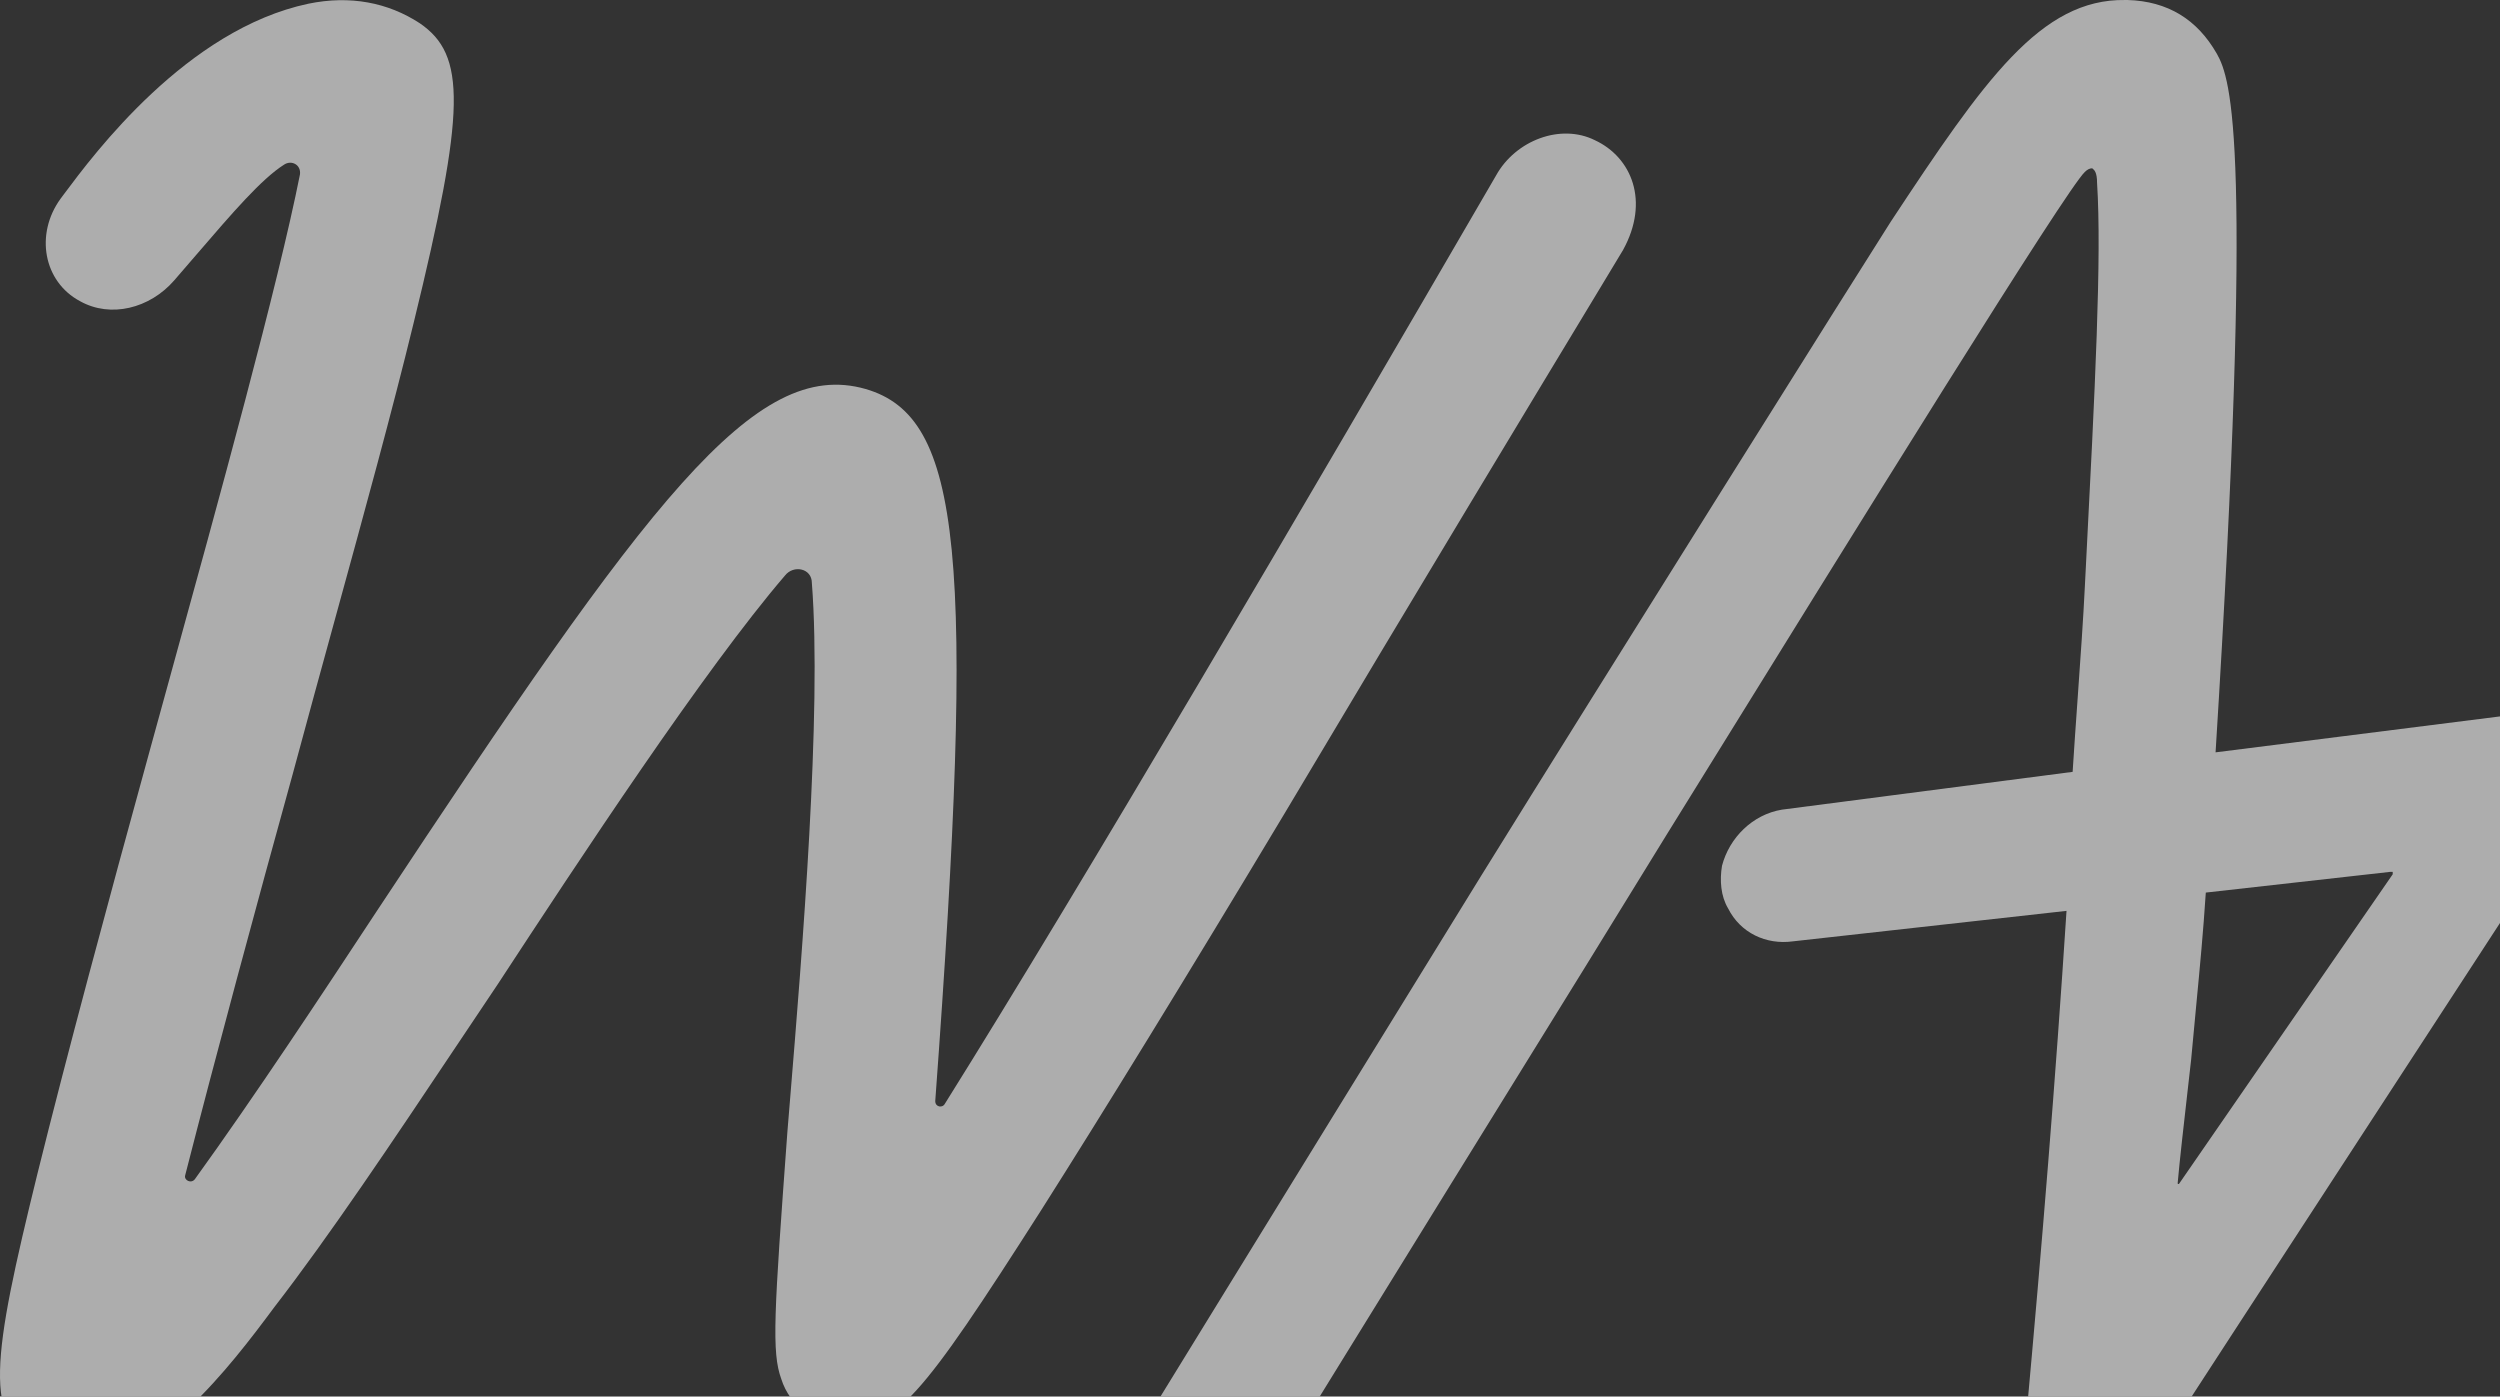
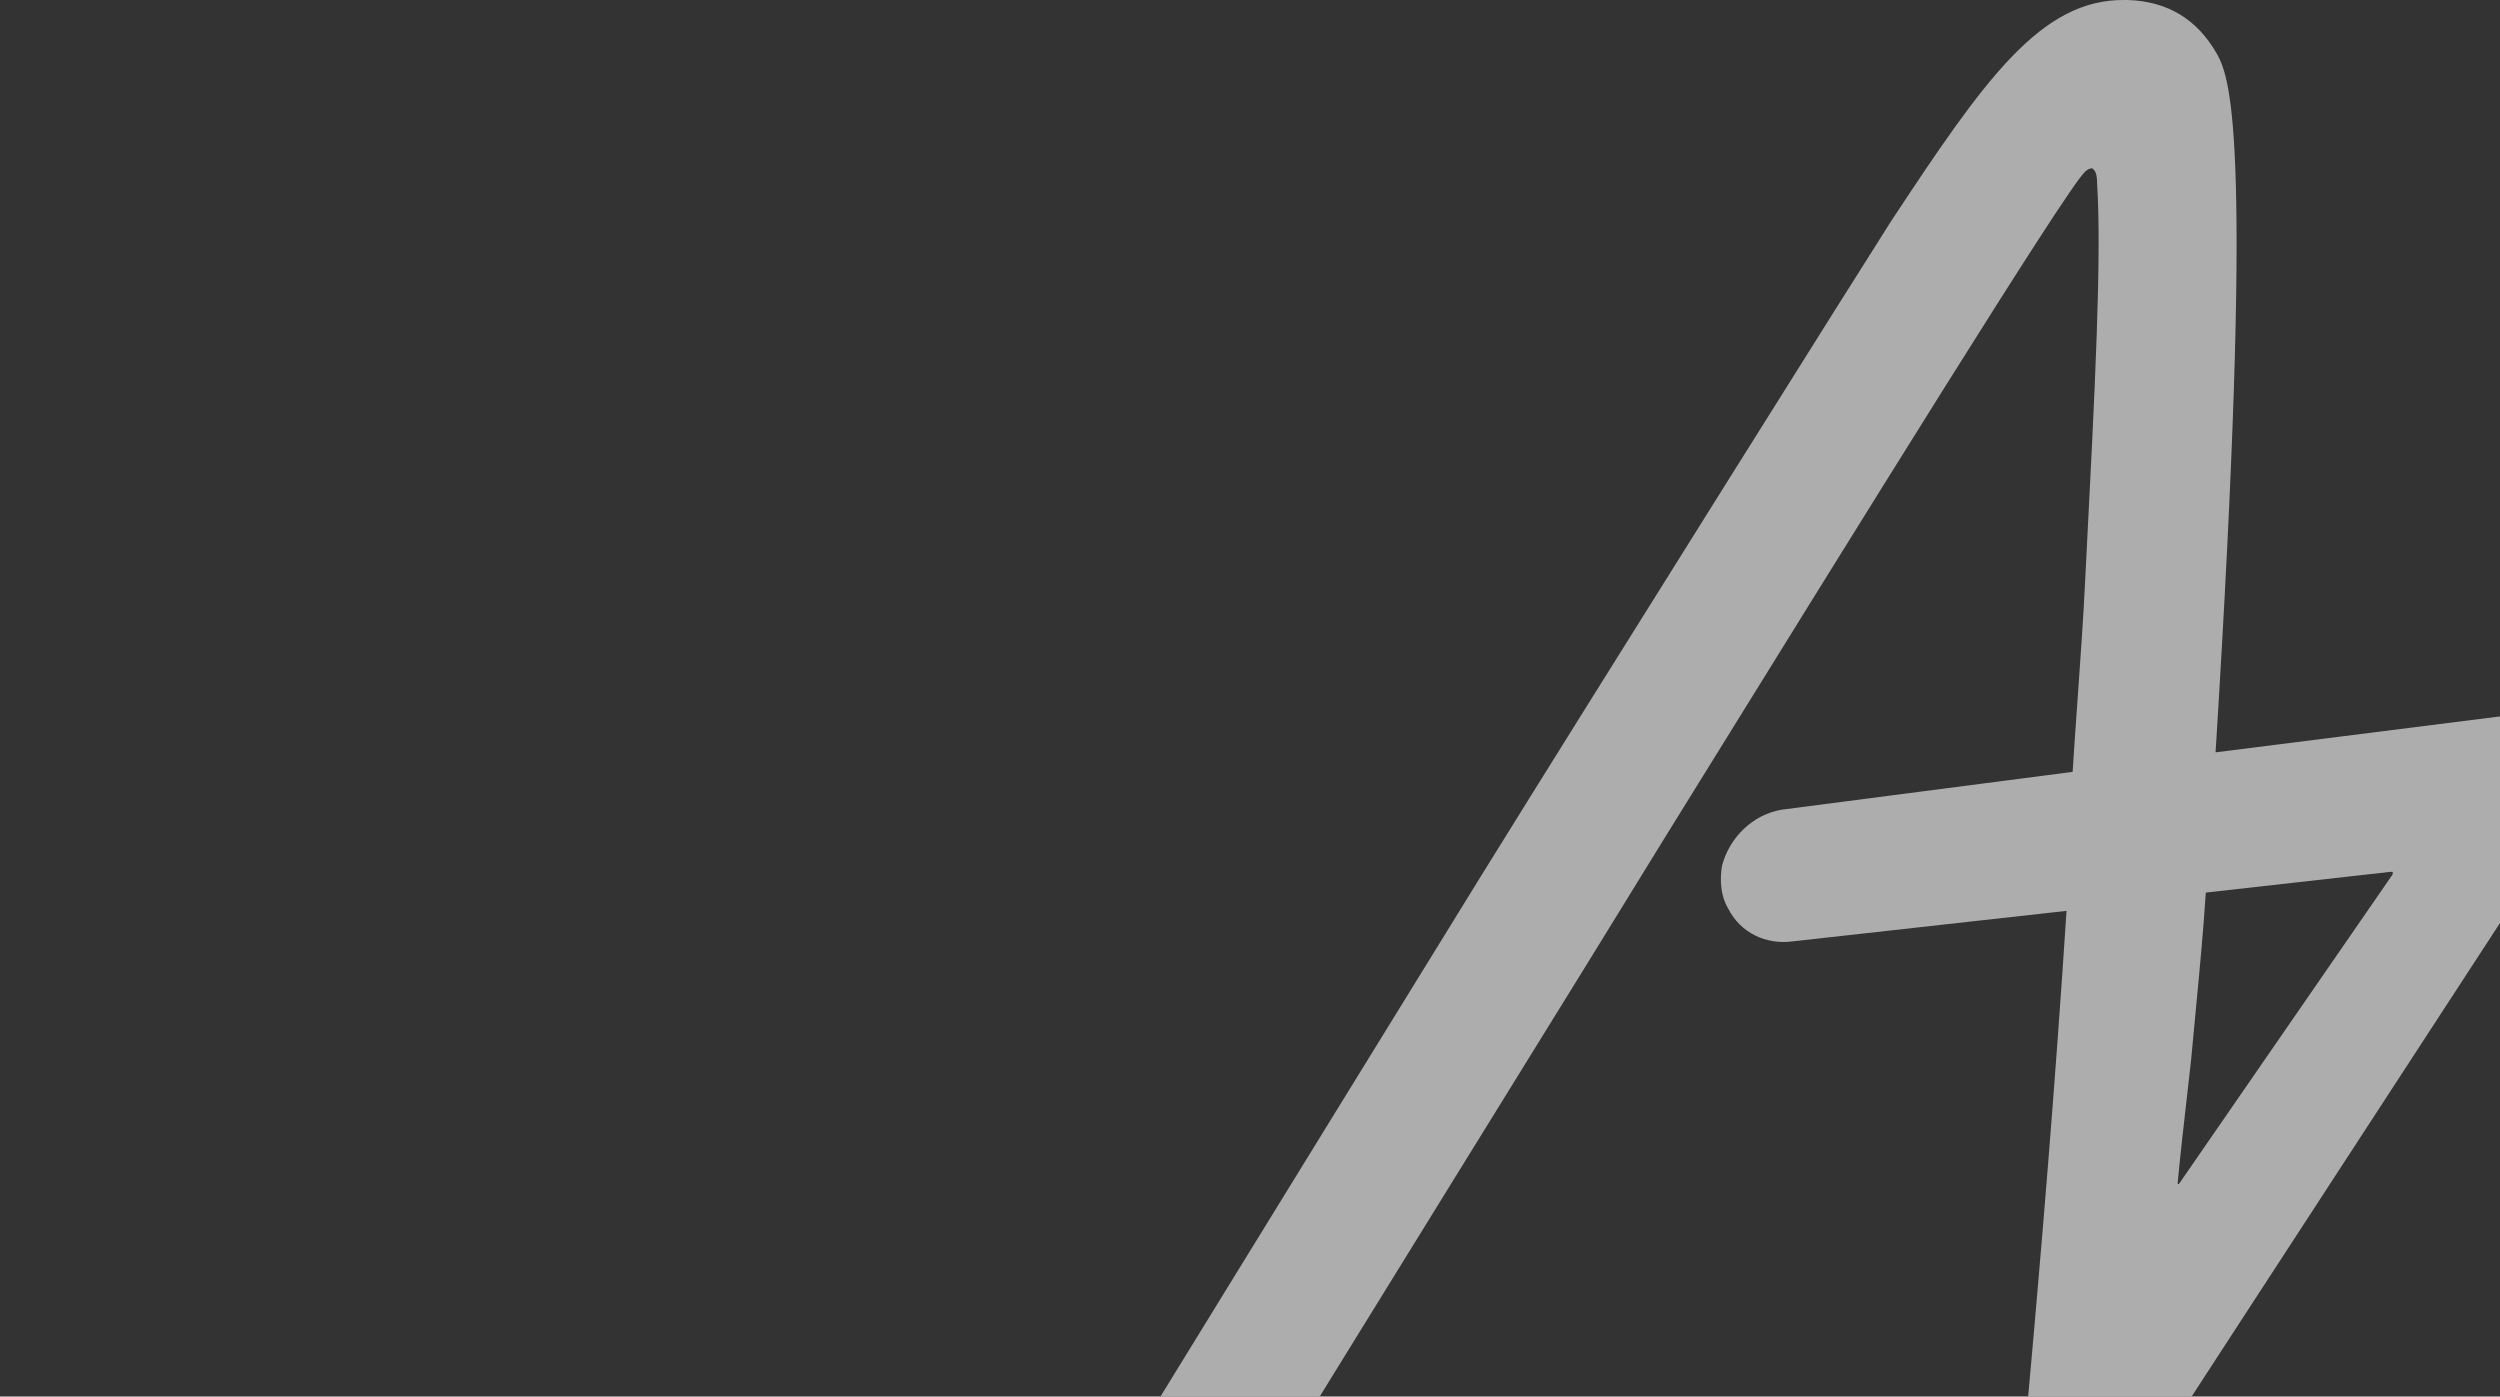
<svg xmlns="http://www.w3.org/2000/svg" width="435" height="243" viewBox="0 0 435 243" fill="none">
  <rect x="0" y="0" width="435" height="243" fill="#333333" stroke="none" />
  <g style="mix-blend-mode:screen" opacity="0.6">
    <path fill-rule="evenodd" clip-rule="evenodd" d="M375.731 251.632C379.132 246.328 447.155 141.942 447.155 141.942C449.068 138.547 449.493 134.728 448.431 131.758C446.517 126.454 441.416 123.696 435.889 124.544L385.509 130.909C392.099 25.462 388.273 13.793 385.722 9.338C382.321 3.397 377.219 0.215 370.204 0.002H369.779C355.111 -0.21 345.333 13.793 328.965 38.617C325.139 44.557 277.735 120.089 257.753 152.338C222.679 209.199 195.044 254.178 195.044 254.178C191.43 260.119 193.131 267.332 198.871 270.515C200.359 271.576 202.272 272 204.397 272C208.861 272 213.325 269.666 215.664 265.635C215.664 265.635 241.81 223.202 275.822 168.251L290.064 145.124C325.139 88.476 359.575 32.888 362.764 29.918C363.189 29.494 363.614 29.281 364.039 29.281C364.066 29.308 364.098 29.334 364.135 29.363C364.4 29.575 364.89 29.967 364.89 31.827C365.711 44.747 364.547 67.379 362.933 98.765L362.764 102.055C362.504 107.498 362.006 114.525 361.513 121.492C361.199 125.929 360.886 130.341 360.638 134.304L310.046 140.881C304.944 141.73 300.905 145.761 299.63 150.641C299.205 153.187 299.417 155.945 300.693 158.067C302.818 162.31 307.282 164.432 311.959 163.795L359.575 158.491C357.662 187.982 355.324 216.412 352.56 246.752C352.135 253.117 356.599 258.209 362.764 259.058C367.866 259.694 372.117 257.361 375.731 251.632ZM380.683 189.454C380.899 187.558 381.098 185.807 381.258 184.375C381.569 180.956 381.862 177.882 382.137 175C382.801 168.047 383.358 162.208 383.809 155.308L415.907 151.702H416.332V152.126L379.132 206.016C378.919 206.016 378.919 206.016 378.919 205.804C379.238 202.144 380.035 195.143 380.683 189.454Z" fill="white" />
-     <path d="M6.917 252.482C9.255 253.755 11.806 254.391 14.145 254.391C27.111 254.604 39.866 238.055 47.731 227.446C57.365 214.982 68.196 198.782 79.848 181.355C82.08 178.016 84.342 174.633 86.632 171.222C100.662 149.793 122.557 116.483 136.586 100.146C138.074 98.237 141.263 98.873 141.263 101.419C143.026 123.907 139.553 166.041 137.5 190.942C137.325 193.058 137.161 195.05 137.011 196.894C134.673 228.719 134.248 235.296 135.949 239.964C137.437 244.632 141.688 247.814 146.79 248.026C155.93 248.451 159.969 243.783 181.227 210.473C191.855 193.712 206.098 170.585 223.528 141.519C246.096 103.6 268.415 66.672 277.795 51.151C280.697 46.351 282.361 43.598 282.411 43.498C287.088 35.011 283.899 27.373 277.522 24.403C271.57 21.432 263.705 24.403 260.303 30.555C226.292 89.114 188.454 153.612 164.433 192.014C164.008 192.863 162.733 192.651 162.733 191.59C169.748 96.327 167.409 72.564 150.616 67.685C131.272 62.168 112.991 86.78 65.587 158.492C56.234 172.707 44.33 190.741 33.914 205.169C33.276 206.017 32.001 205.381 32.213 204.532C37.528 183.74 44.755 157.007 50.92 134.729C53.394 125.537 55.891 116.455 58.323 107.606C63.414 89.088 68.225 71.589 71.964 56.228C81.105 18.886 81.105 9.551 73.027 4.035C67.5 0.428 60.91 -0.845 53.683 0.64C32.503 5.112 16.396 26.72 11.156 33.749C10.927 34.057 10.718 34.337 10.531 34.587C6.067 40.739 7.555 49.014 13.932 52.409C19.246 55.379 26.049 53.682 30.3 48.802C31.631 47.269 32.907 45.786 34.13 44.364C40.531 36.923 45.506 31.14 49.432 28.646C50.707 27.797 52.408 28.646 52.195 30.343C48.383 49.558 38.246 86.344 29.296 118.827C28.265 122.57 27.249 126.255 26.261 129.85C18.609 157.643 11.594 183.74 6.492 204.32C-1.373 236.357 -3.074 247.178 6.917 252.482Z" fill="white" />
  </g>
</svg>